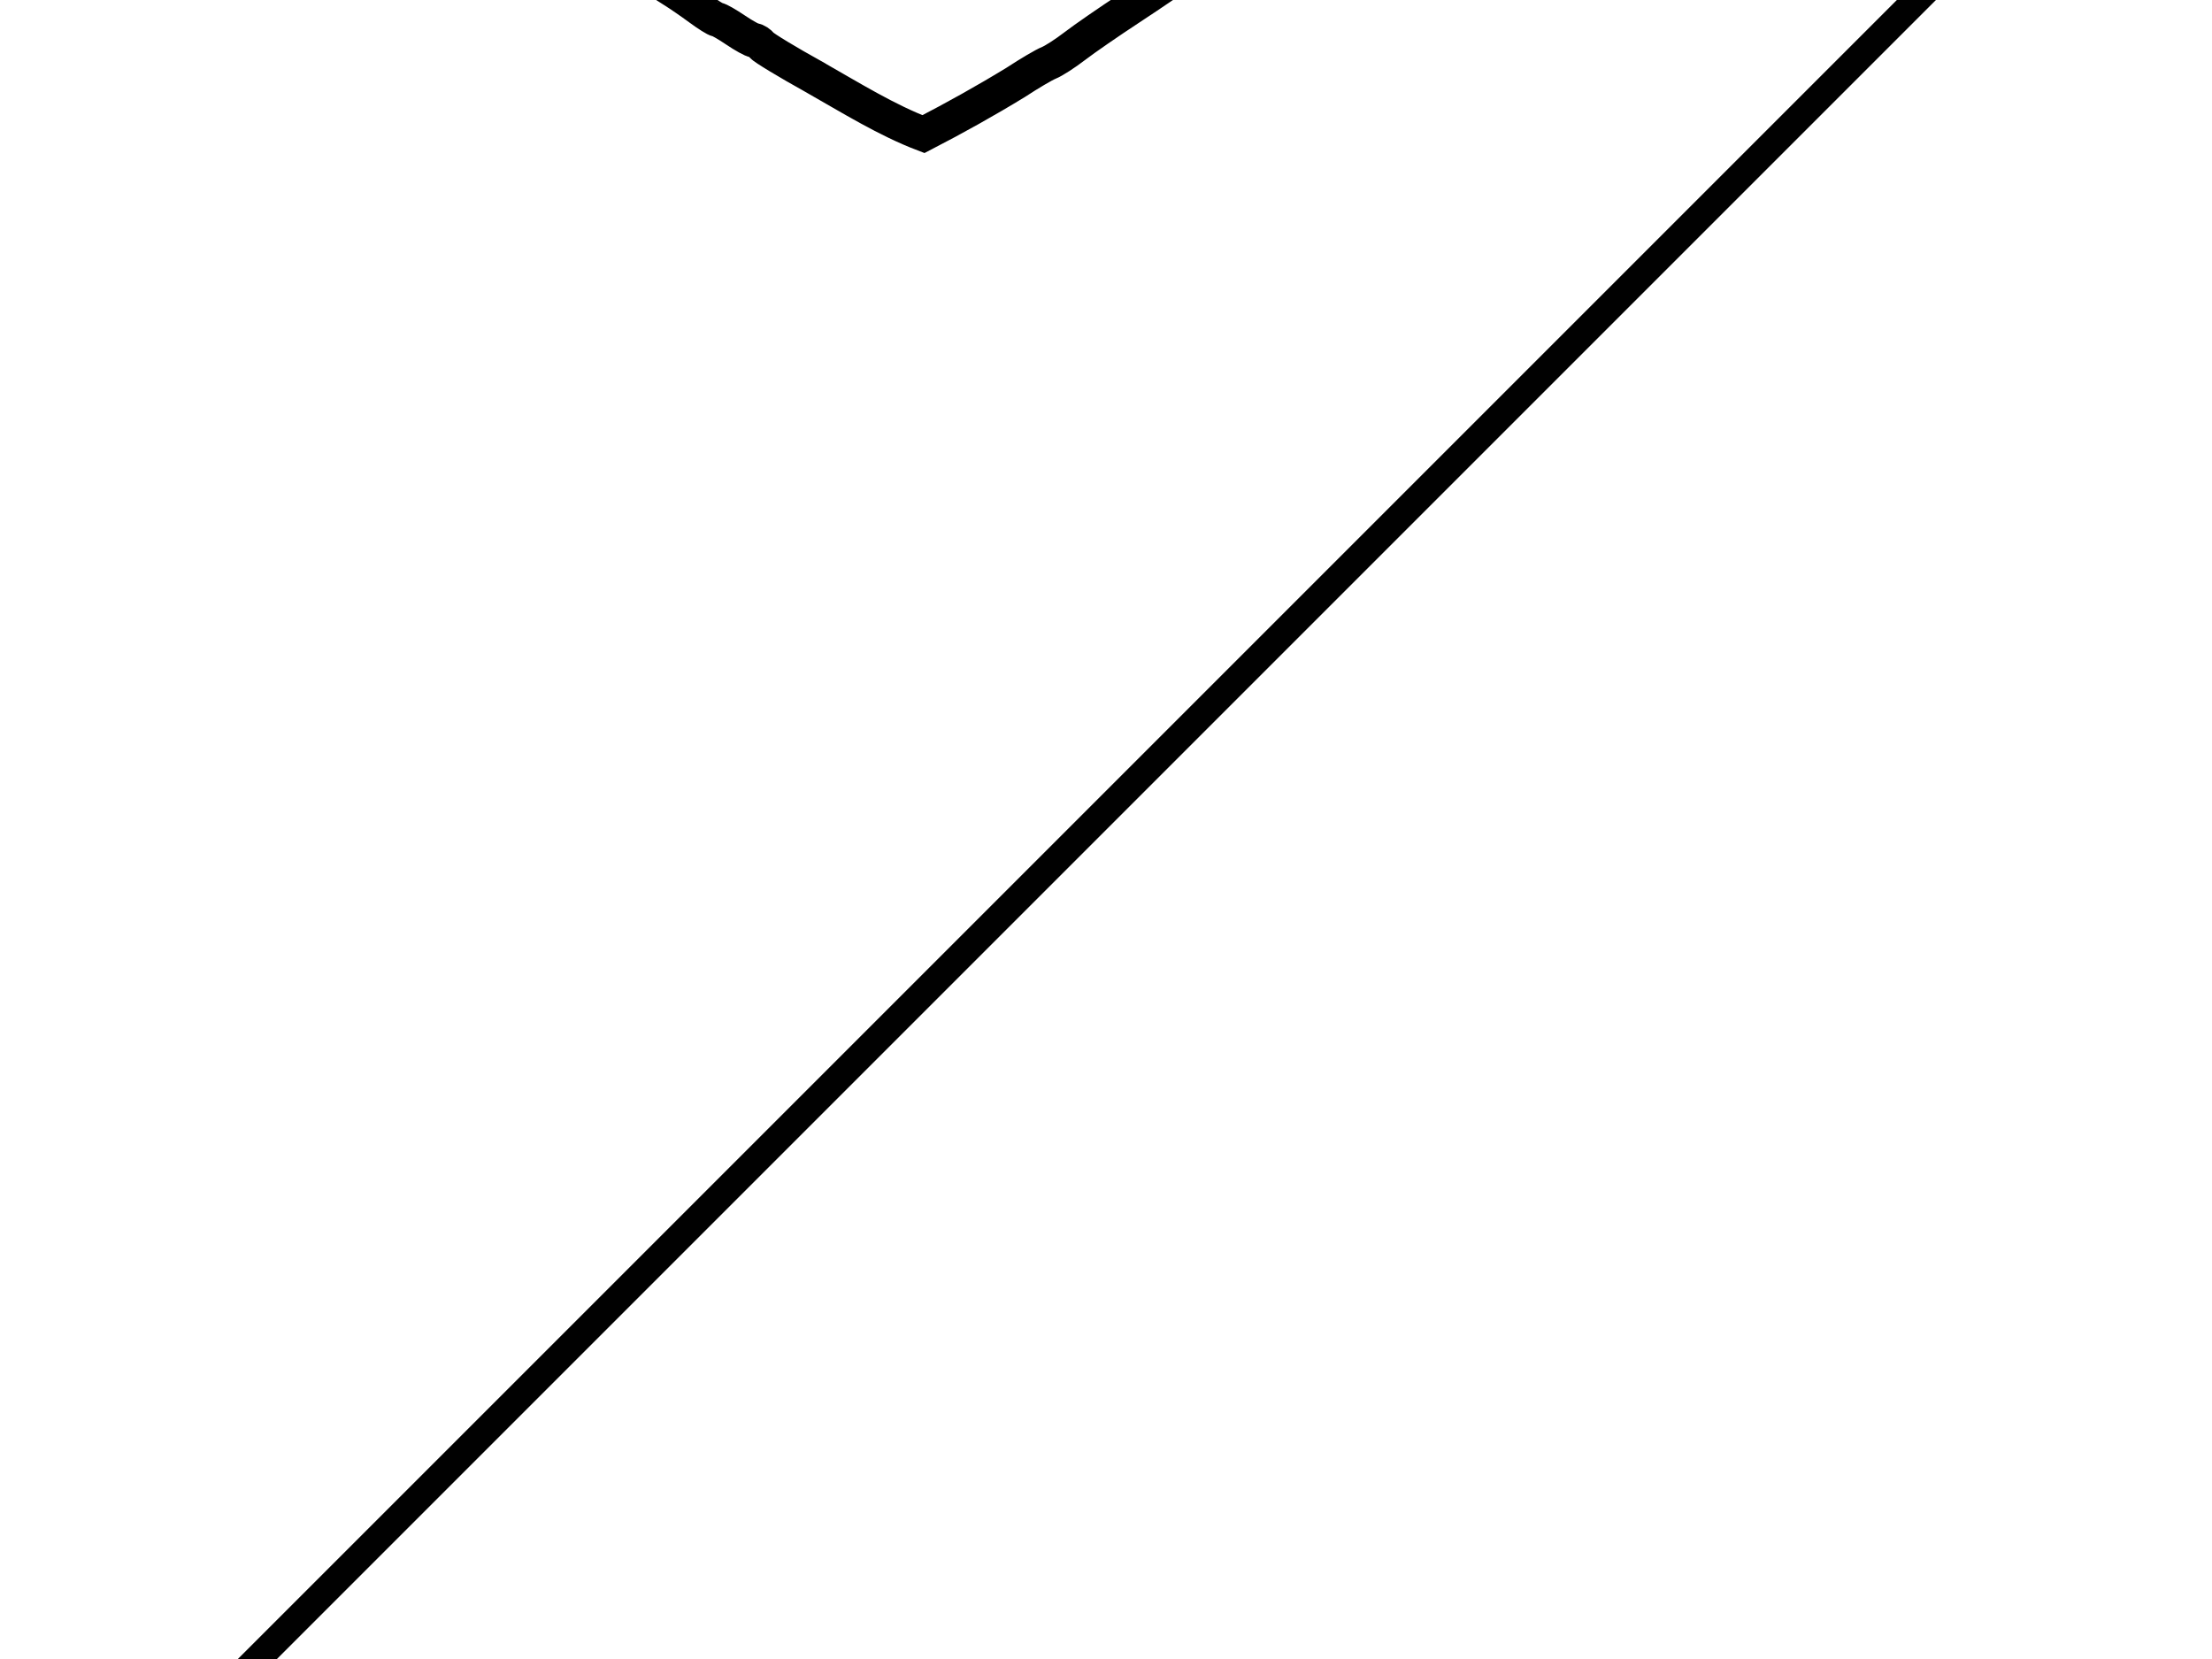
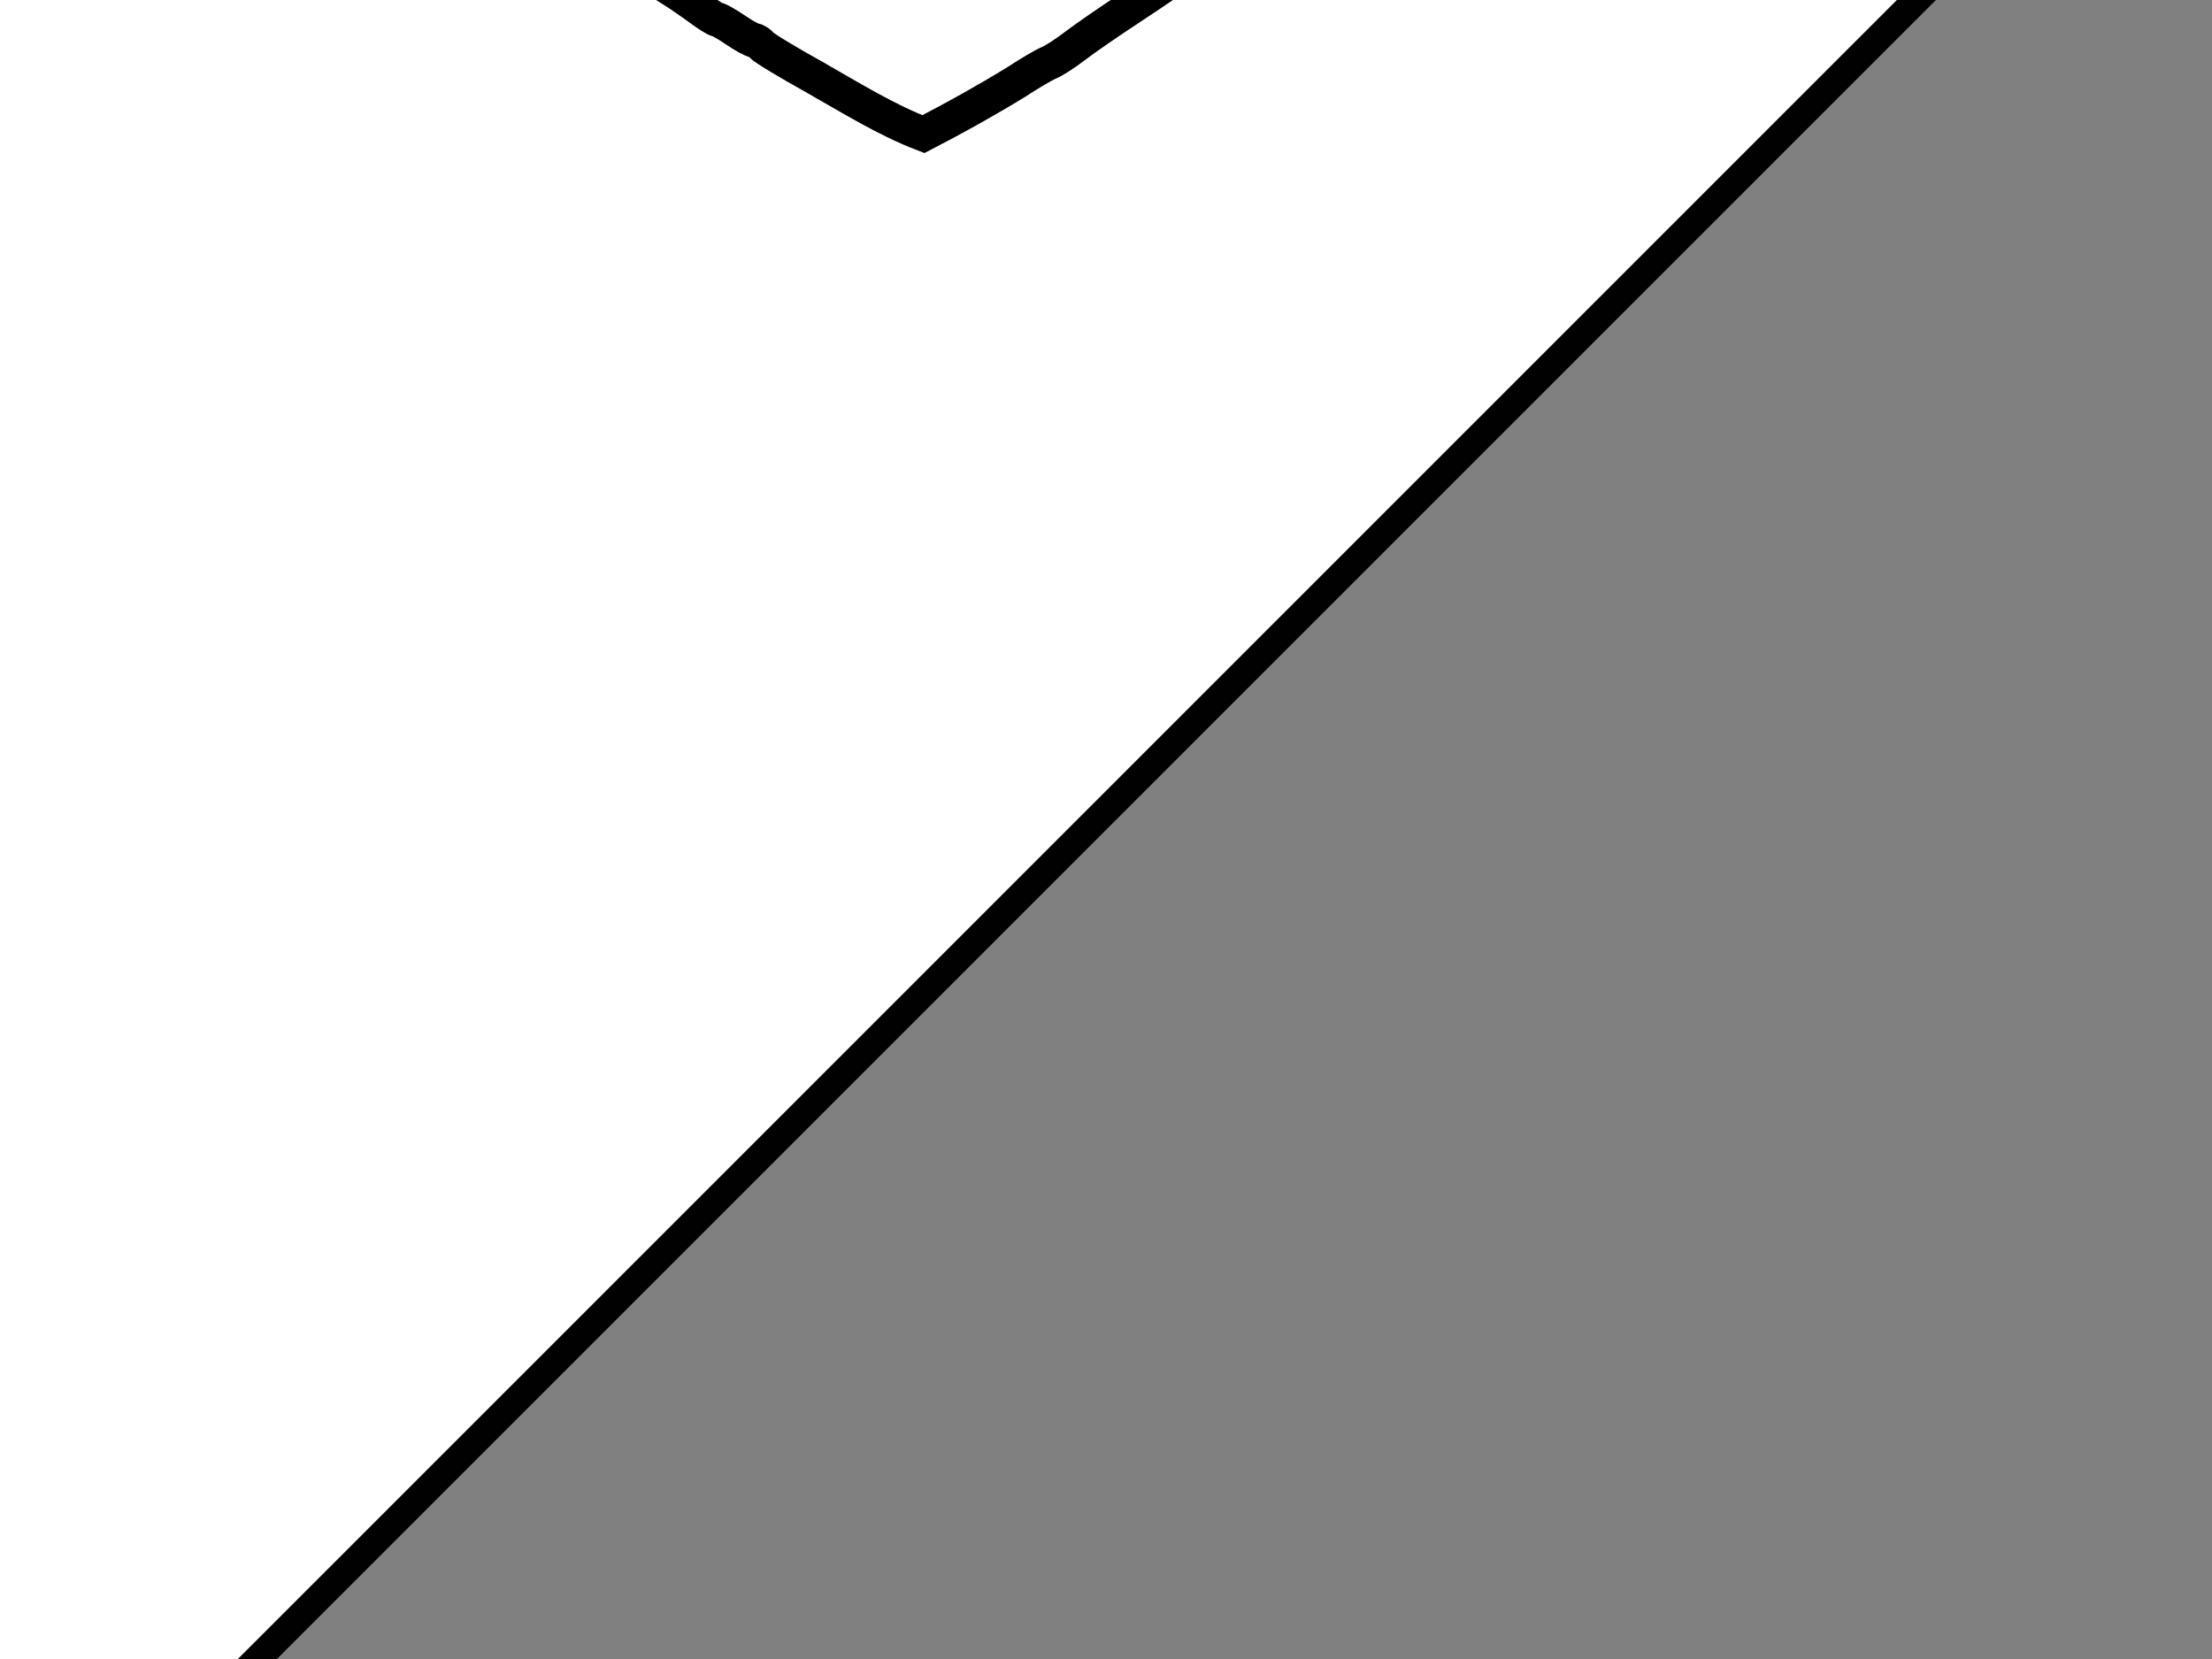
<svg xmlns="http://www.w3.org/2000/svg" width="640" height="480">
  <rect width="100%" height="100%" fill="#808080" stroke="none" />
  <g>
-     <rect y="232.076" x="523.411" height="470" width="470" id="rect3779" stroke="#000000" fill-rule="evenodd" fill="#ffffff" opacity="0.996" transform="matrix(3.351,0,0,3.351,-2198.942,-1357.071) " stroke-width="3" />
    <path id="rect3787" d="m-307.327,-445.215l0,1307.013l1307.013,-1307.013l-1307.013,0z" stroke="#000000" fill-rule="evenodd" fill="#ffffff" opacity="0.996" stroke-width="8" />
-     <path d="m-215.637,-389.755c-9.697,0.076 -15.511,0.623 -18.5,1.625c-6.518,2.185 -12.77,7.6 -15.125,13.094c-2.79,6.508 -3.449,17.038 -1.438,22.969c2.872,8.468 12.416,17.849 19.469,19.156c0.825,0.153 3.543,0.646 6.062,1.125c2.52,0.478 11.587,0.679 20.125,0.438c31.609,-0.896 38.201,2.73 39.312,21.562c0.427,7.233 1.801,203.247 1.469,209.719c-0.165,3.221 -0.167,3.037 -0.062,29.844c0.073,18.658 -0.146,21.036 -2.562,26.438c-1.593,3.56 -8.573,9.219 -11.375,9.219c-0.95,0 -3.289,0.644 -5.188,1.438c-2.486,1.039 -9.167,1.539 -23.875,1.844c-11.231,0.233 -22.008,0.941 -23.969,1.562c-5.129,1.626 -11.344,7.331 -13.906,12.781c-3.259,6.932 -3.188,17.957 0.188,25.469c3.086,6.867 9.717,12.718 17.031,15.063c2.879,0.923 7.05,1.521 9.25,1.312c30.7,-2.911 101.63,-3.677 145.156,-1.562c27.568,1.339 29.569,1.301 35.875,-0.406c13.483,-3.65 20.469,-12.982 20.469,-27.406c0,-8.792 -6.779,-19.829 -14.625,-23.844c-4.529,-2.317 -14.511,-3.248 -30.406,-2.812c-18.074,0.495 -23.53,-0.306 -28.719,-4.156c-4.029,-2.989 -6.052,-6.782 -8.375,-15.781c-1.618,-6.268 -1.818,-12.02 -1.844,-55c-0.016,-26.4 -0.274,-64.2 -0.562,-84c-1.271,-87.143 -1.324,-109.454 -0.344,-118.469c1.88,-17.296 6.978,-22.405 22.188,-22.281c3.945,0.032 13.503,0.109 21.25,0.188c17.379,0.177 23.309,-1.546 30.438,-8.844c6.574,-6.729 8.438,-11.11 8.469,-20.094c0.021,-6.195 -0.486,-8.609 -2.875,-13.781c-6.746,-14.608 -16.43,-17.887 -46.594,-15.719c-13.28,0.954 -86.151,1.29 -104.5,0.469c-18.608,-0.832 -32.209,-1.232 -41.906,-1.156zm44.781,48.562c0.364,0.012 0.625,0.419 0.625,1.062c0,1.756 -0.612,2.012 -1.469,0.625c-0.316,-0.512 -0.121,-1.217 0.438,-1.562c0.14,-0.086 0.285,-0.129 0.406,-0.125zm192.719,85.281c-0.013,1.221 -0.014,2.409 0,3.594l0,-3.594z" id="path2830" fill="#000000" />
    <path d="m235.53,22.257c-7.693,-4.27 -14.512,-8.397 -15.154,-9.171c-0.642,-0.774 -1.61,-1.407 -2.15,-1.407c-0.54,0 -2.983,-1.35 -5.428,-3c-2.445,-1.65 -4.805,-3 -5.245,-3c-0.44,0 -2.78,-1.463 -5.2,-3.25c-2.42,-1.788 -5.857,-4.15 -7.637,-5.25c-8.77,-5.418 -32.752,-23.358 -54.359,-40.664c-10.94,-8.762 -29.524,-26.365 -44.903,-42.533c-12.756,-13.41 -17.726,-19.378 -28.565,-34.304c-4.593,-6.325 -9.524,-13.075 -10.956,-15c-5.912,-7.944 -22.479,-38.897 -22.479,-41.999c0,-0.519 -1.104,-3.44 -2.453,-6.49c-3.326,-7.522 -7.014,-20.521 -9.649,-34.011c-0.537,-2.75 -1.475,-7.475 -2.085,-10.5c-1.424,-7.065 -1.51,-51.442 -0.116,-60c3.003,-18.439 15.204,-47.133 26.342,-61.948c9.28,-12.344 31.395,-32.25 42.11,-37.902c3.493,-1.843 10.626,-4.888 15.851,-6.768c26.805,-9.645 54.158,-11.33 77.5,-4.776c15.605,4.382 18.786,5.563 27.5,10.209c7.838,4.179 11.665,6.773 24,16.267c6.359,4.895 18.932,18.454 22.882,24.678c3.358,5.292 8.015,8.05 8.935,5.292c1.74,-5.221 21.781,-25.06 31.815,-31.494c3.778,-2.422 7.993,-5.255 9.368,-6.296c7.187,-5.436 27.767,-14.107 41,-17.273c18.246,-4.366 50.465,-3.628 68.804,1.577c8.95,2.54 33.23,13.768 38.306,17.714c15.39,11.964 33.165,33.489 41.329,50.05c5.322,10.796 11.369,27.11 12.665,34.172c3.172,17.283 4.024,27.652 3.532,43c-0.571,17.837 -1.465,24.795 -5.522,43c-1.488,6.677 -12.635,38.218 -14.153,40.047c-0.781,0.941 -3.264,5.366 -5.518,9.832c-4.745,9.402 -12.964,23.217 -15.54,26.121c-0.976,1.1 -3.822,5.15 -6.325,9c-5.027,7.732 -4.808,7.449 -17.799,23c-10.376,12.421 -42.347,45.301 -47.979,49.344c-3.894,2.795 -20.157,16.259 -27.799,23.015c-2.475,2.188 -6.75,5.503 -9.5,7.367c-2.75,1.864 -9.05,6.268 -14,9.787c-4.95,3.519 -13.95,9.641 -20,13.605c-6.05,3.964 -13.245,8.934 -15.989,11.045c-2.744,2.111 -6.119,4.288 -7.5,4.838c-1.381,0.55 -5.661,3.07 -9.511,5.6c-8.743,5.348 -17.664,10.315 -26.776,15.029c-10.599,-4.038 -20.814,-10.386 -31.647,-16.55z" id="path2848-1" stroke="#000000" fill="#ffffff" stroke-width="10" />
    <title>Layer 1</title>
  </g>
</svg>